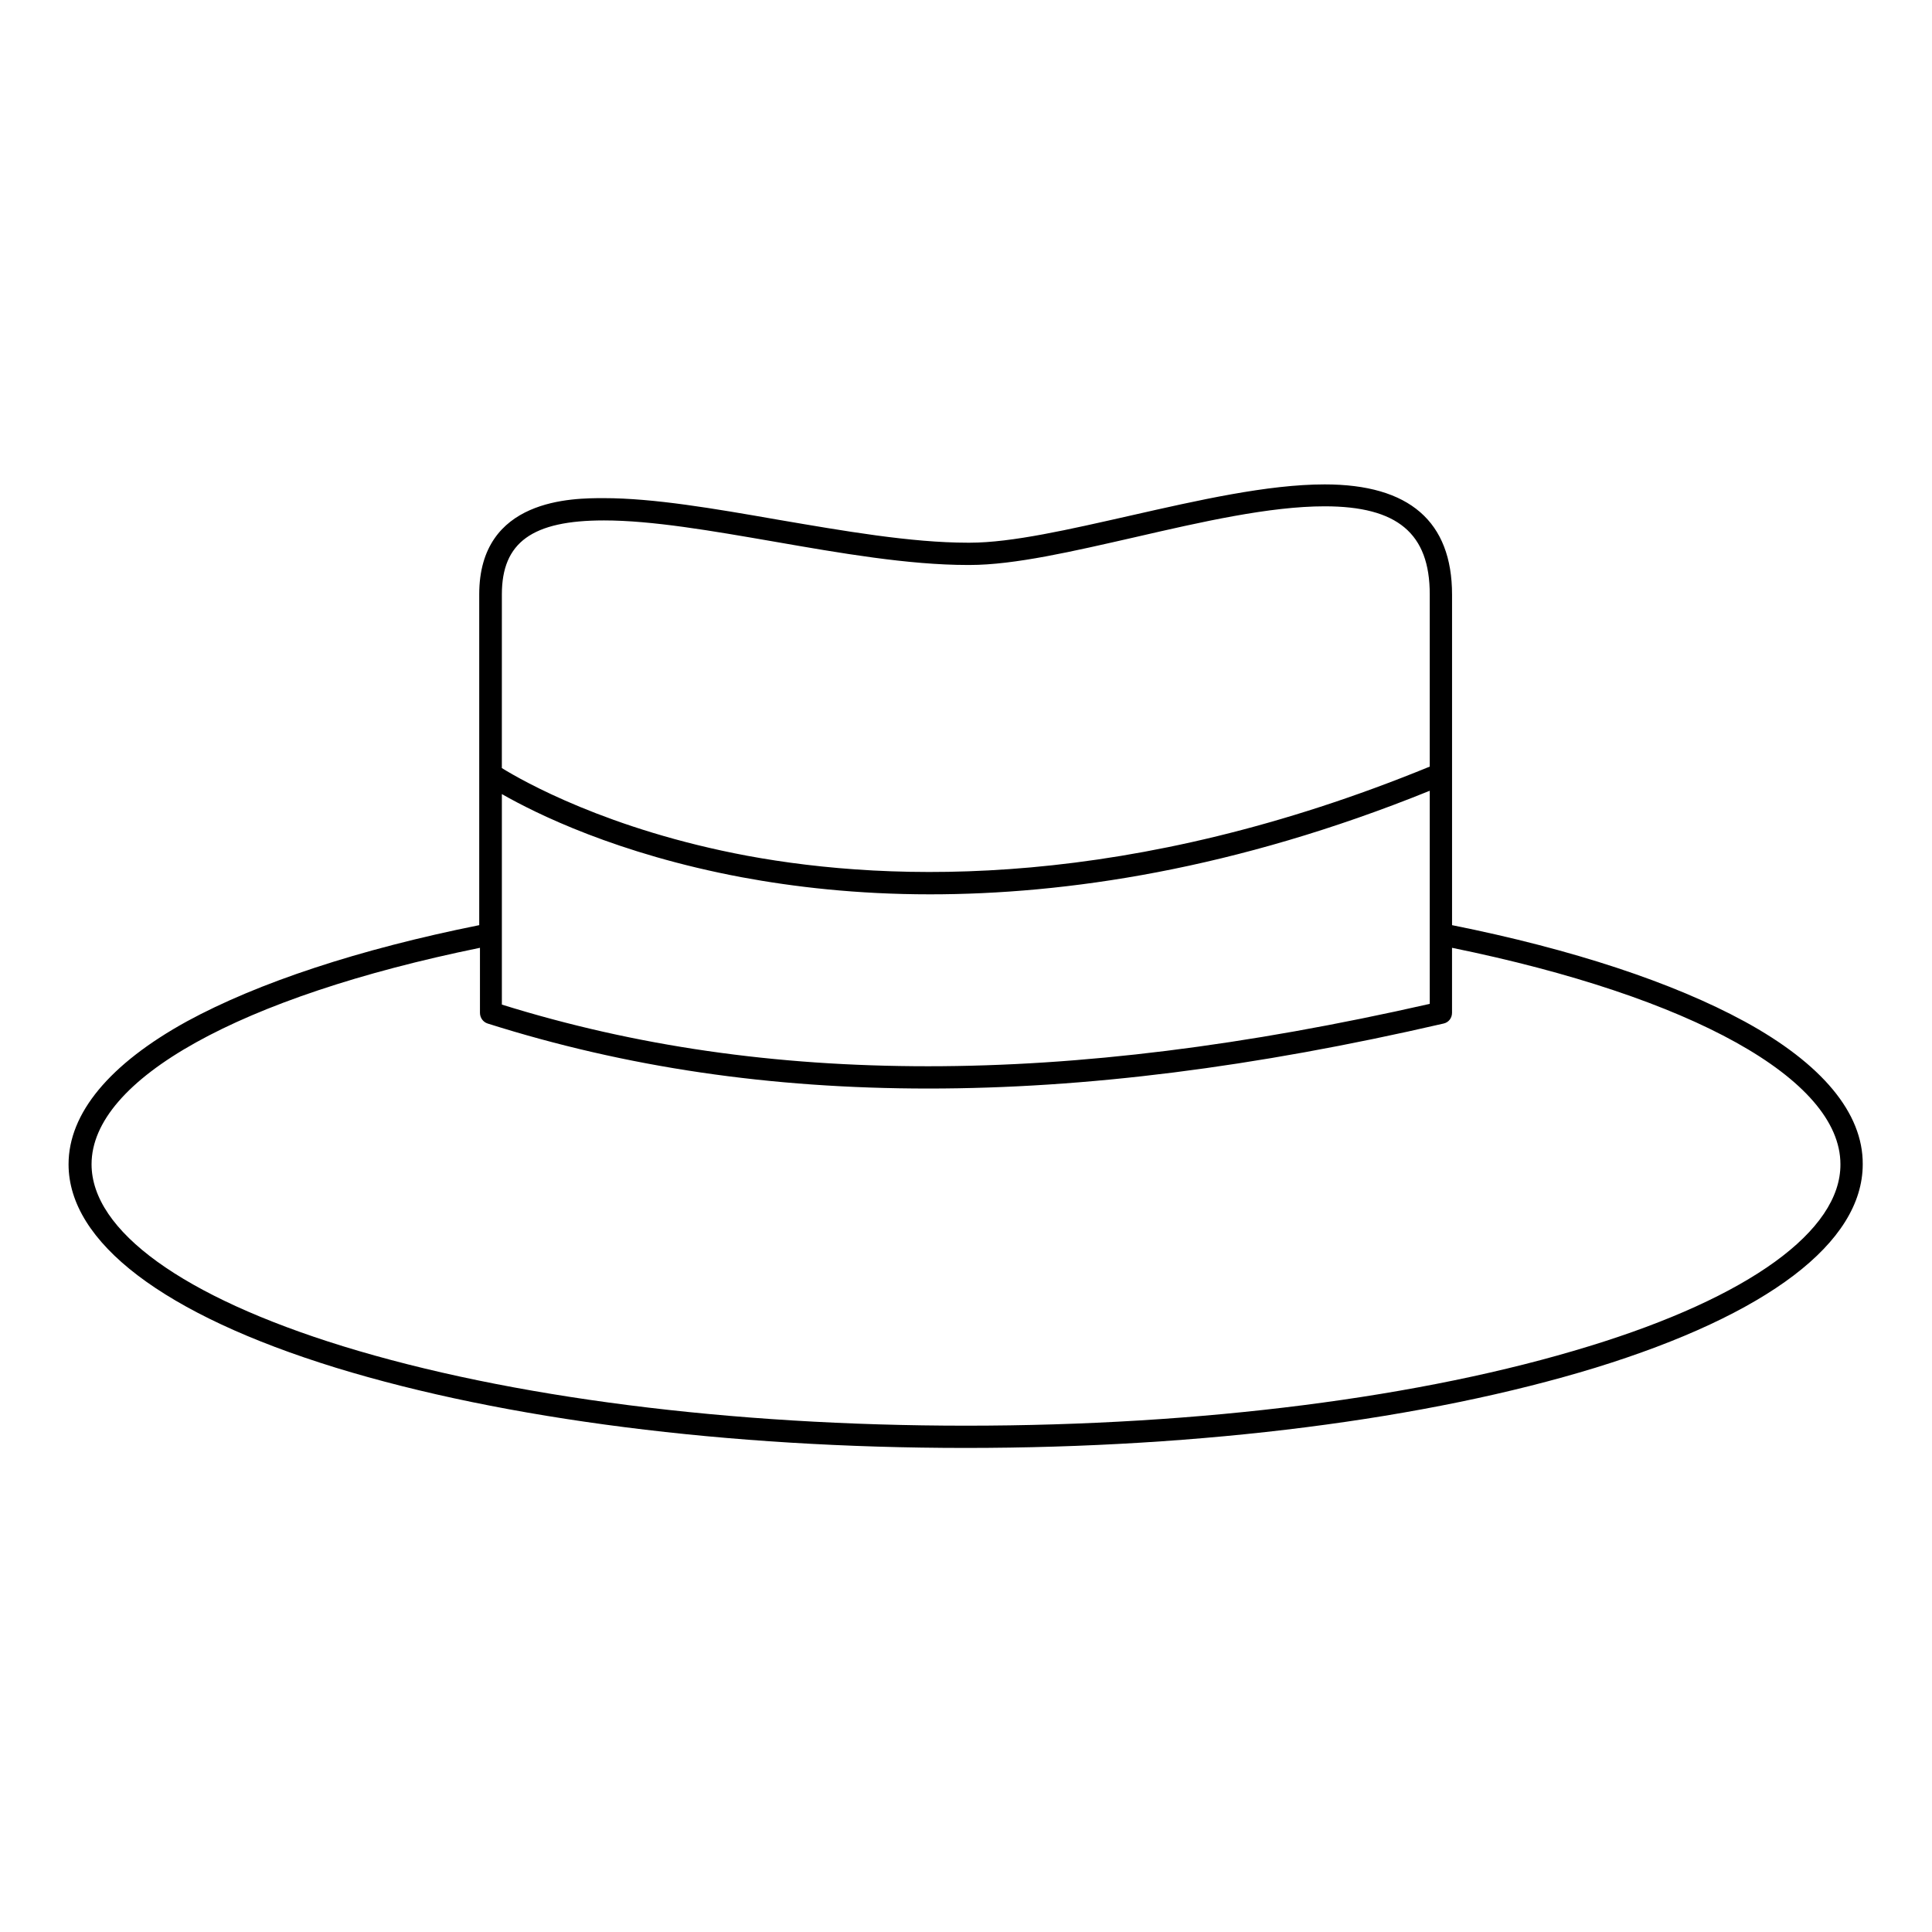
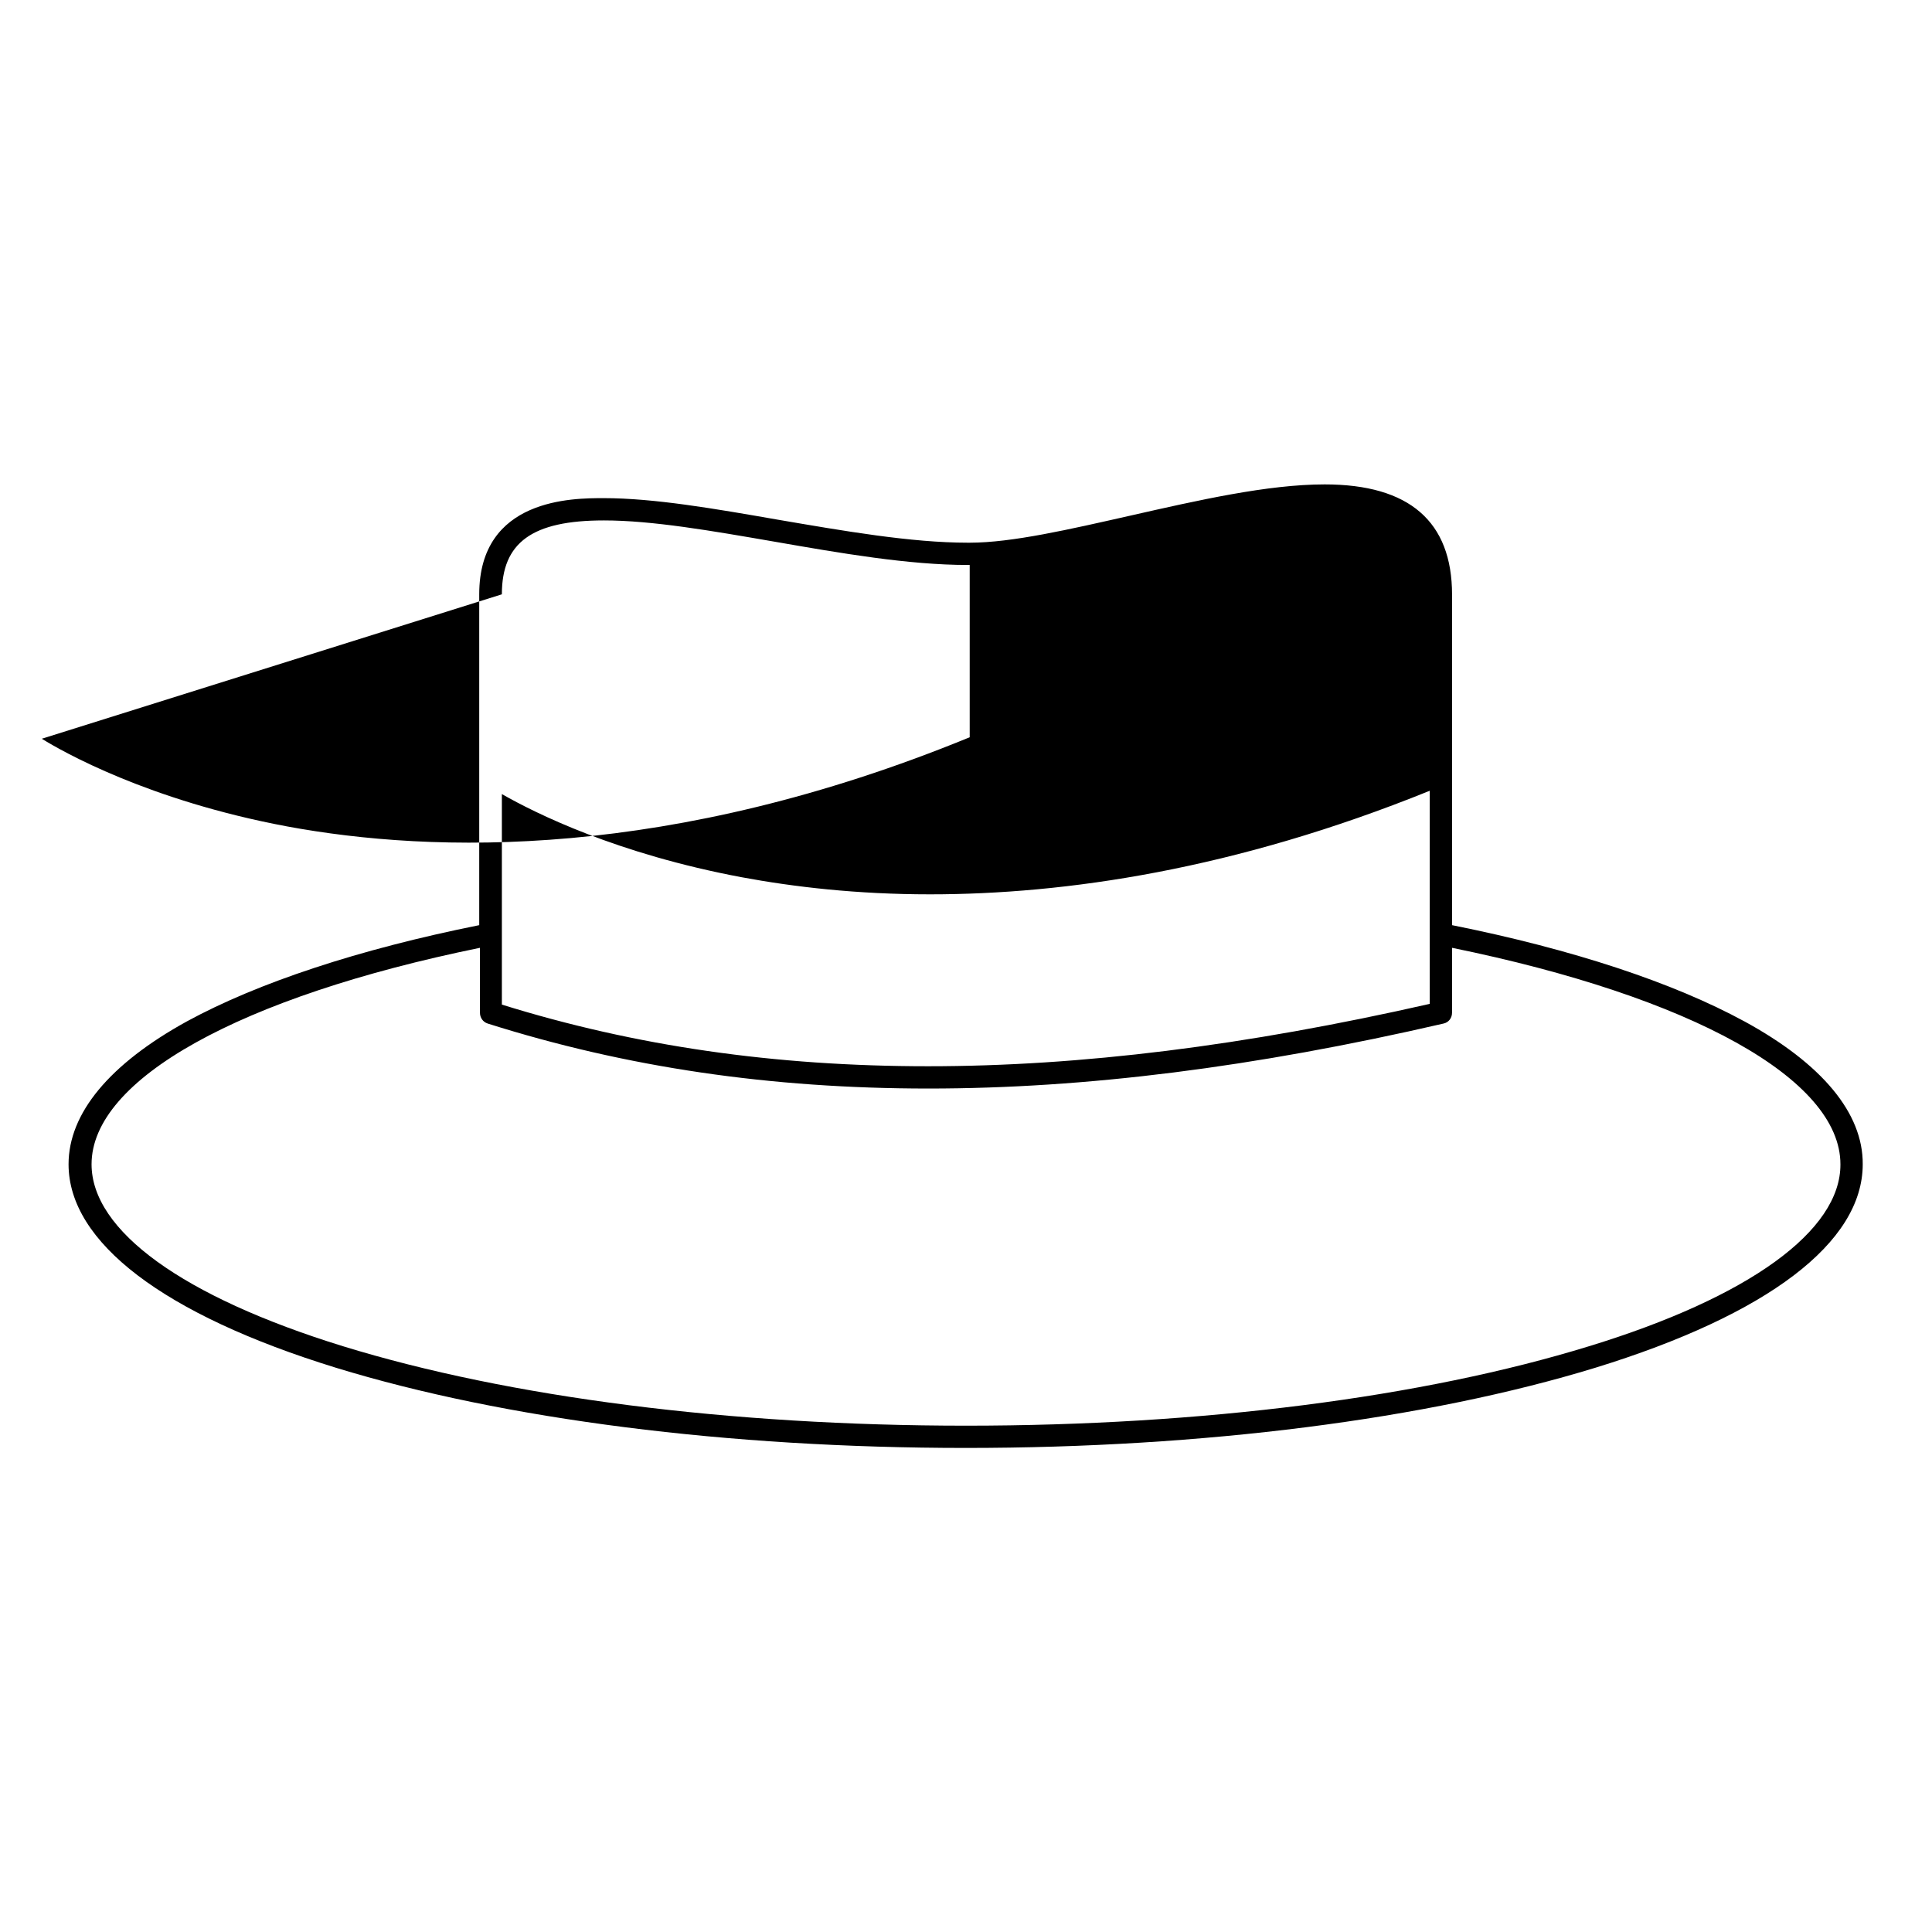
<svg xmlns="http://www.w3.org/2000/svg" fill="#000000" width="800px" height="800px" version="1.1" viewBox="144 144 512 512">
-   <path d="m606.25 414.66c-18.793-10.234-45.461-19.09-77.441-25.484v-87.578c0-19.387-11.316-29.227-33.75-29.227-15.152 0-33.652 4.231-51.465 8.266-16.137 3.641-31.391 7.184-42.605 7.184h-0.492c-15.152 0-33.062-3.148-50.383-6.102-16.926-2.953-32.867-5.707-46.148-5.707-8.168 0-32.965 0-32.965 25.484v87.68c-31.883 6.394-58.648 15.254-77.441 25.484-20.566 11.316-31.391 24.402-31.391 37.883 0 20.664 25.191 39.852 70.848 53.922 44.574 13.676 103.91 21.254 166.89 21.254 62.977 0 122.21-7.578 166.89-21.254 45.656-14.07 70.848-33.16 70.848-53.922 0.102-13.578-10.82-26.664-31.387-37.883zm-329.25-113.16c0-13.777 8.07-19.582 27.059-19.582 12.793 0 28.535 2.754 45.066 5.609 17.516 3.051 35.621 6.199 51.363 6.199h0.492c11.906 0 27.453-3.641 43.887-7.379 17.516-4.035 35.621-8.168 50.184-8.168 19.285 0 27.848 7.184 27.848 23.32v45.656c-79.41 32.57-142.19 30.801-180.96 23.617-36.801-6.887-59.531-19.875-64.945-23.223zm245.9 52.055v56.48c-49.004 11.121-92.496 16.531-132.94 16.531-40.539 0-77.539-5.312-112.96-16.336v-55.793c8.953 5.117 30.504 15.844 63.566 22.043 13.777 2.559 30.504 4.527 49.891 4.527 35.812 0 80.684-6.496 132.45-27.453zm42.211 147.21c-44.082 13.578-102.73 21.055-165.11 21.055-62.387 0-121.03-7.477-165.12-21.059-42.41-13.086-66.617-30.602-66.617-48.215 0-22.535 39.359-44.379 102.93-57.367v17.219c0 1.277 0.789 2.461 2.066 2.856 36.703 11.609 74.883 17.219 116.8 17.219 41.523 0 86.199-5.609 136.48-17.219 1.379-0.297 2.262-1.477 2.262-2.856v-17.219c63.566 12.988 102.93 34.832 102.93 57.367 0.102 17.613-24.203 35.23-66.613 48.219z" />
+   <path d="m606.25 414.66c-18.793-10.234-45.461-19.09-77.441-25.484v-87.578c0-19.387-11.316-29.227-33.75-29.227-15.152 0-33.652 4.231-51.465 8.266-16.137 3.641-31.391 7.184-42.605 7.184h-0.492c-15.152 0-33.062-3.148-50.383-6.102-16.926-2.953-32.867-5.707-46.148-5.707-8.168 0-32.965 0-32.965 25.484v87.68c-31.883 6.394-58.648 15.254-77.441 25.484-20.566 11.316-31.391 24.402-31.391 37.883 0 20.664 25.191 39.852 70.848 53.922 44.574 13.676 103.91 21.254 166.89 21.254 62.977 0 122.21-7.578 166.89-21.254 45.656-14.07 70.848-33.16 70.848-53.922 0.102-13.578-10.82-26.664-31.387-37.883zm-329.25-113.16c0-13.777 8.07-19.582 27.059-19.582 12.793 0 28.535 2.754 45.066 5.609 17.516 3.051 35.621 6.199 51.363 6.199h0.492v45.656c-79.41 32.57-142.19 30.801-180.96 23.617-36.801-6.887-59.531-19.875-64.945-23.223zm245.9 52.055v56.48c-49.004 11.121-92.496 16.531-132.94 16.531-40.539 0-77.539-5.312-112.96-16.336v-55.793c8.953 5.117 30.504 15.844 63.566 22.043 13.777 2.559 30.504 4.527 49.891 4.527 35.812 0 80.684-6.496 132.45-27.453zm42.211 147.21c-44.082 13.578-102.73 21.055-165.11 21.055-62.387 0-121.03-7.477-165.12-21.059-42.41-13.086-66.617-30.602-66.617-48.215 0-22.535 39.359-44.379 102.93-57.367v17.219c0 1.277 0.789 2.461 2.066 2.856 36.703 11.609 74.883 17.219 116.8 17.219 41.523 0 86.199-5.609 136.48-17.219 1.379-0.297 2.262-1.477 2.262-2.856v-17.219c63.566 12.988 102.93 34.832 102.93 57.367 0.102 17.613-24.203 35.23-66.613 48.219z" />
</svg>